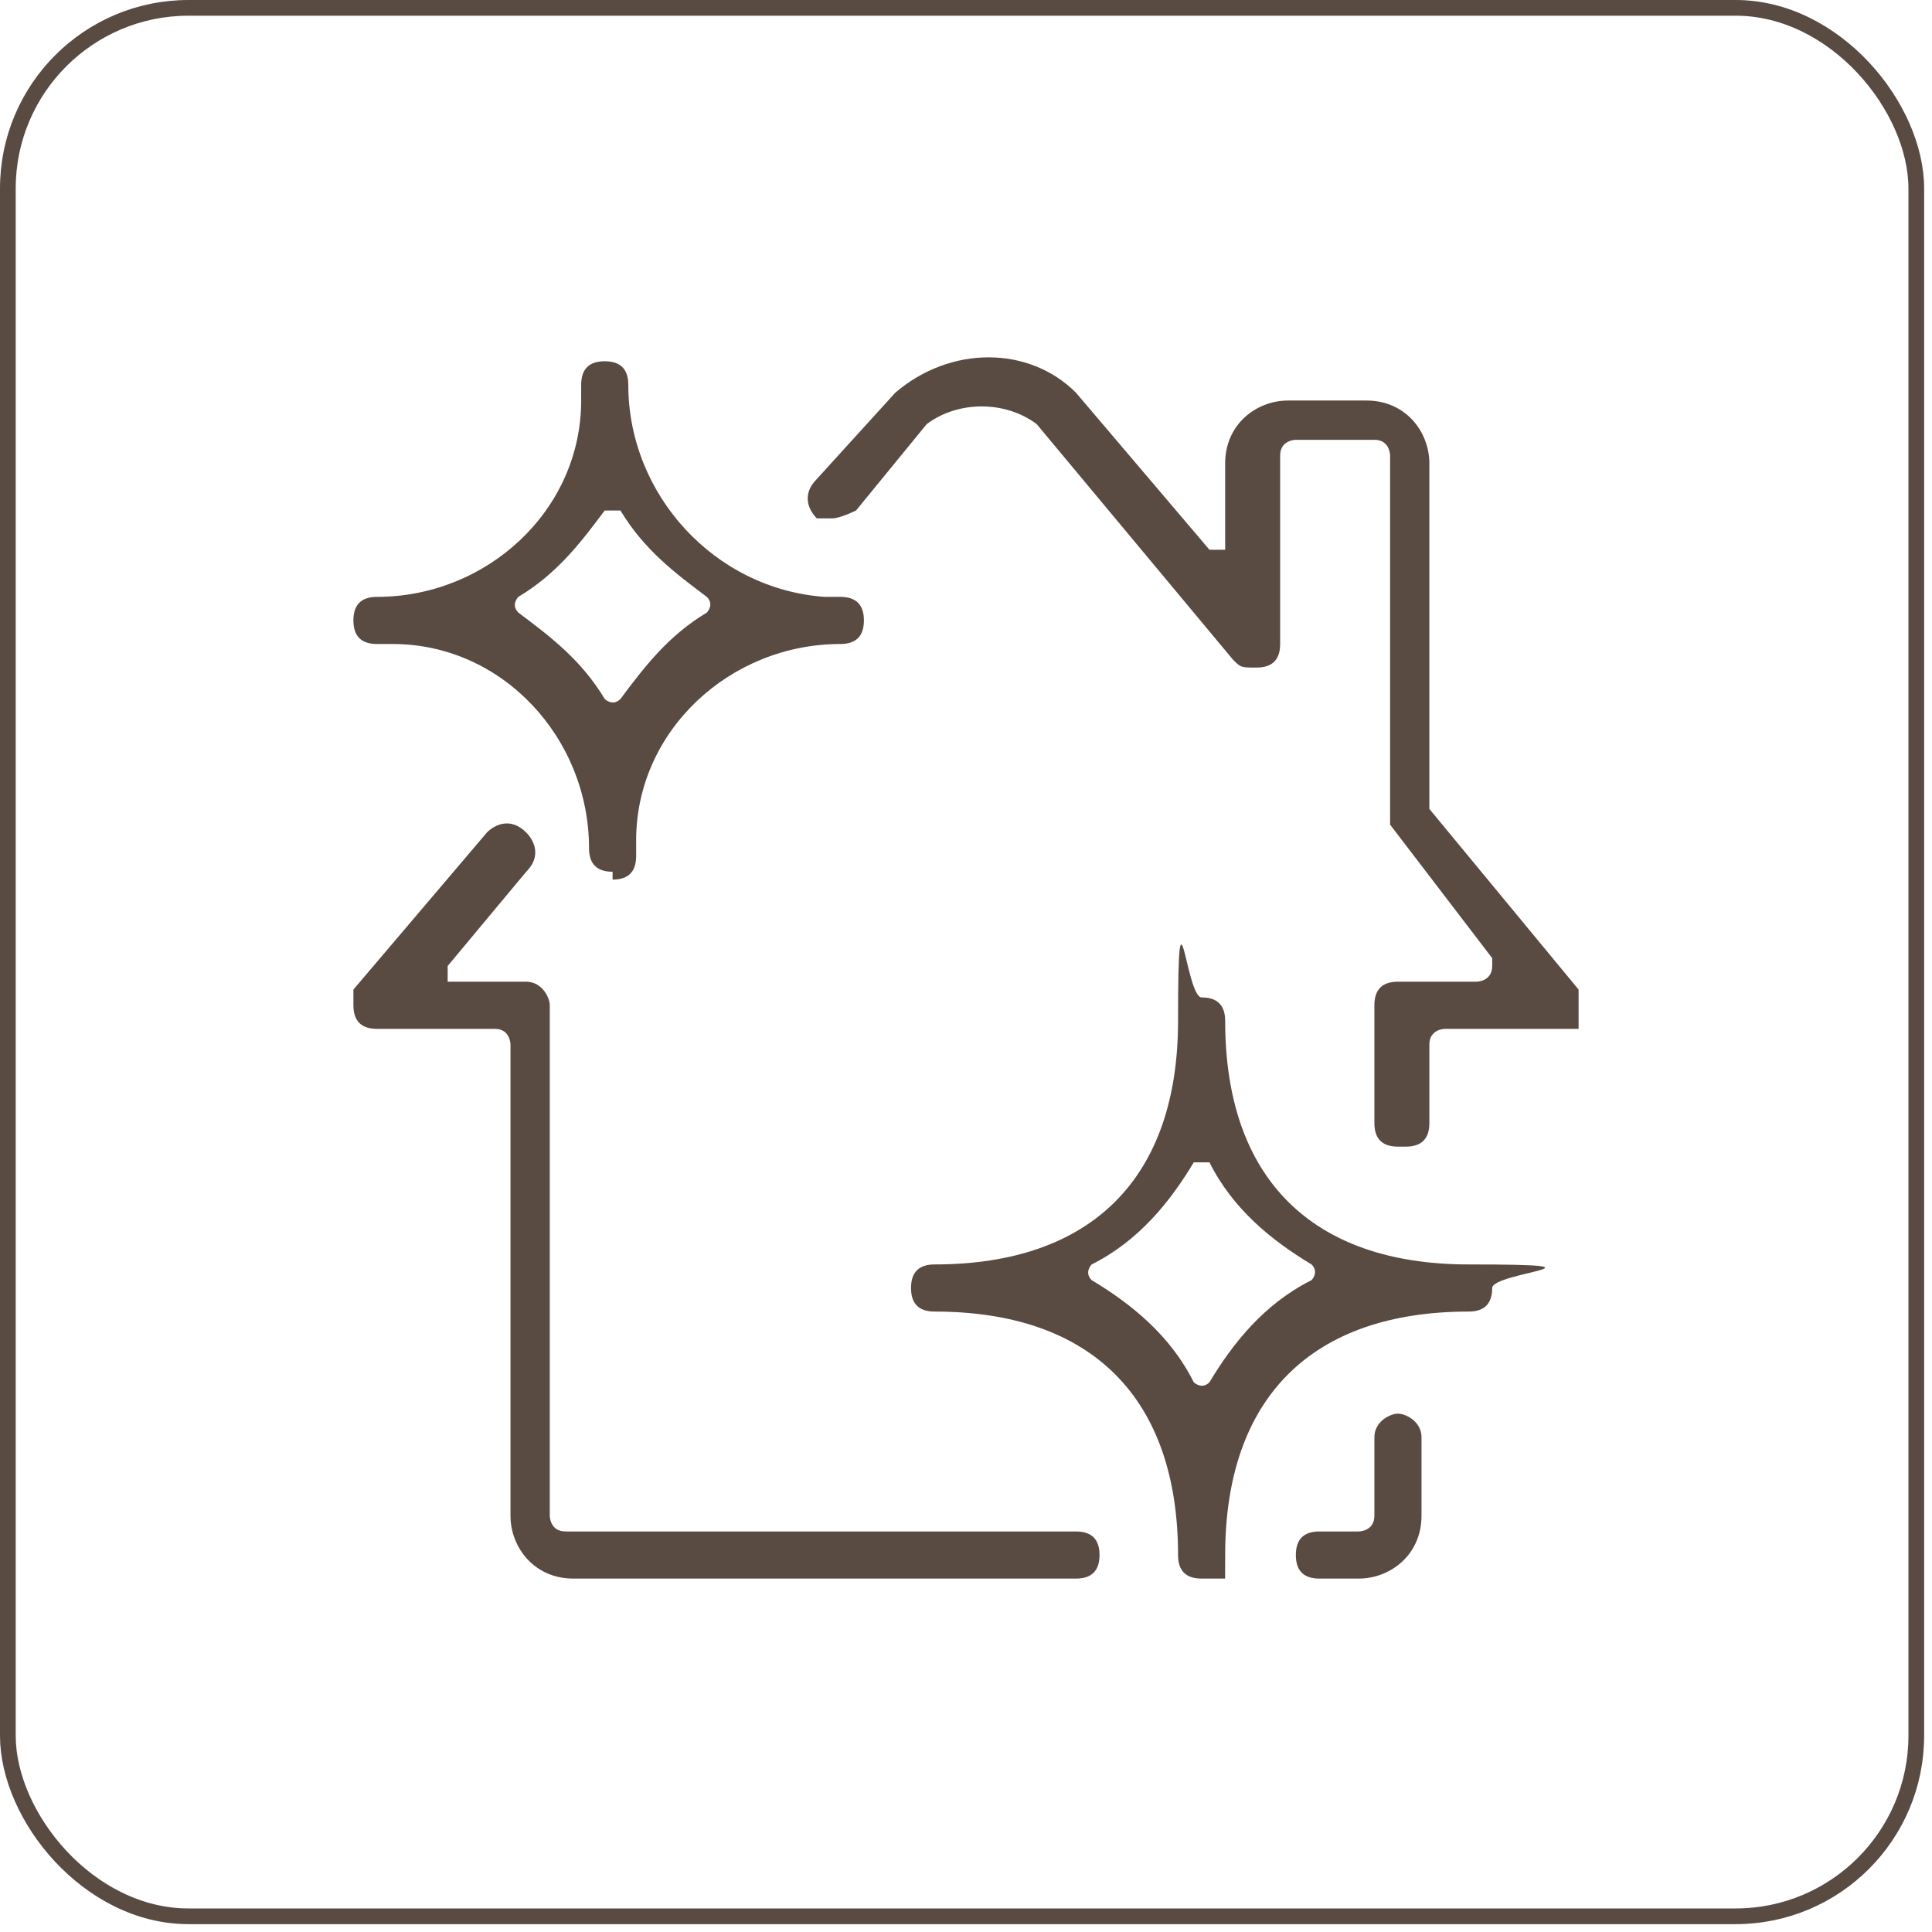
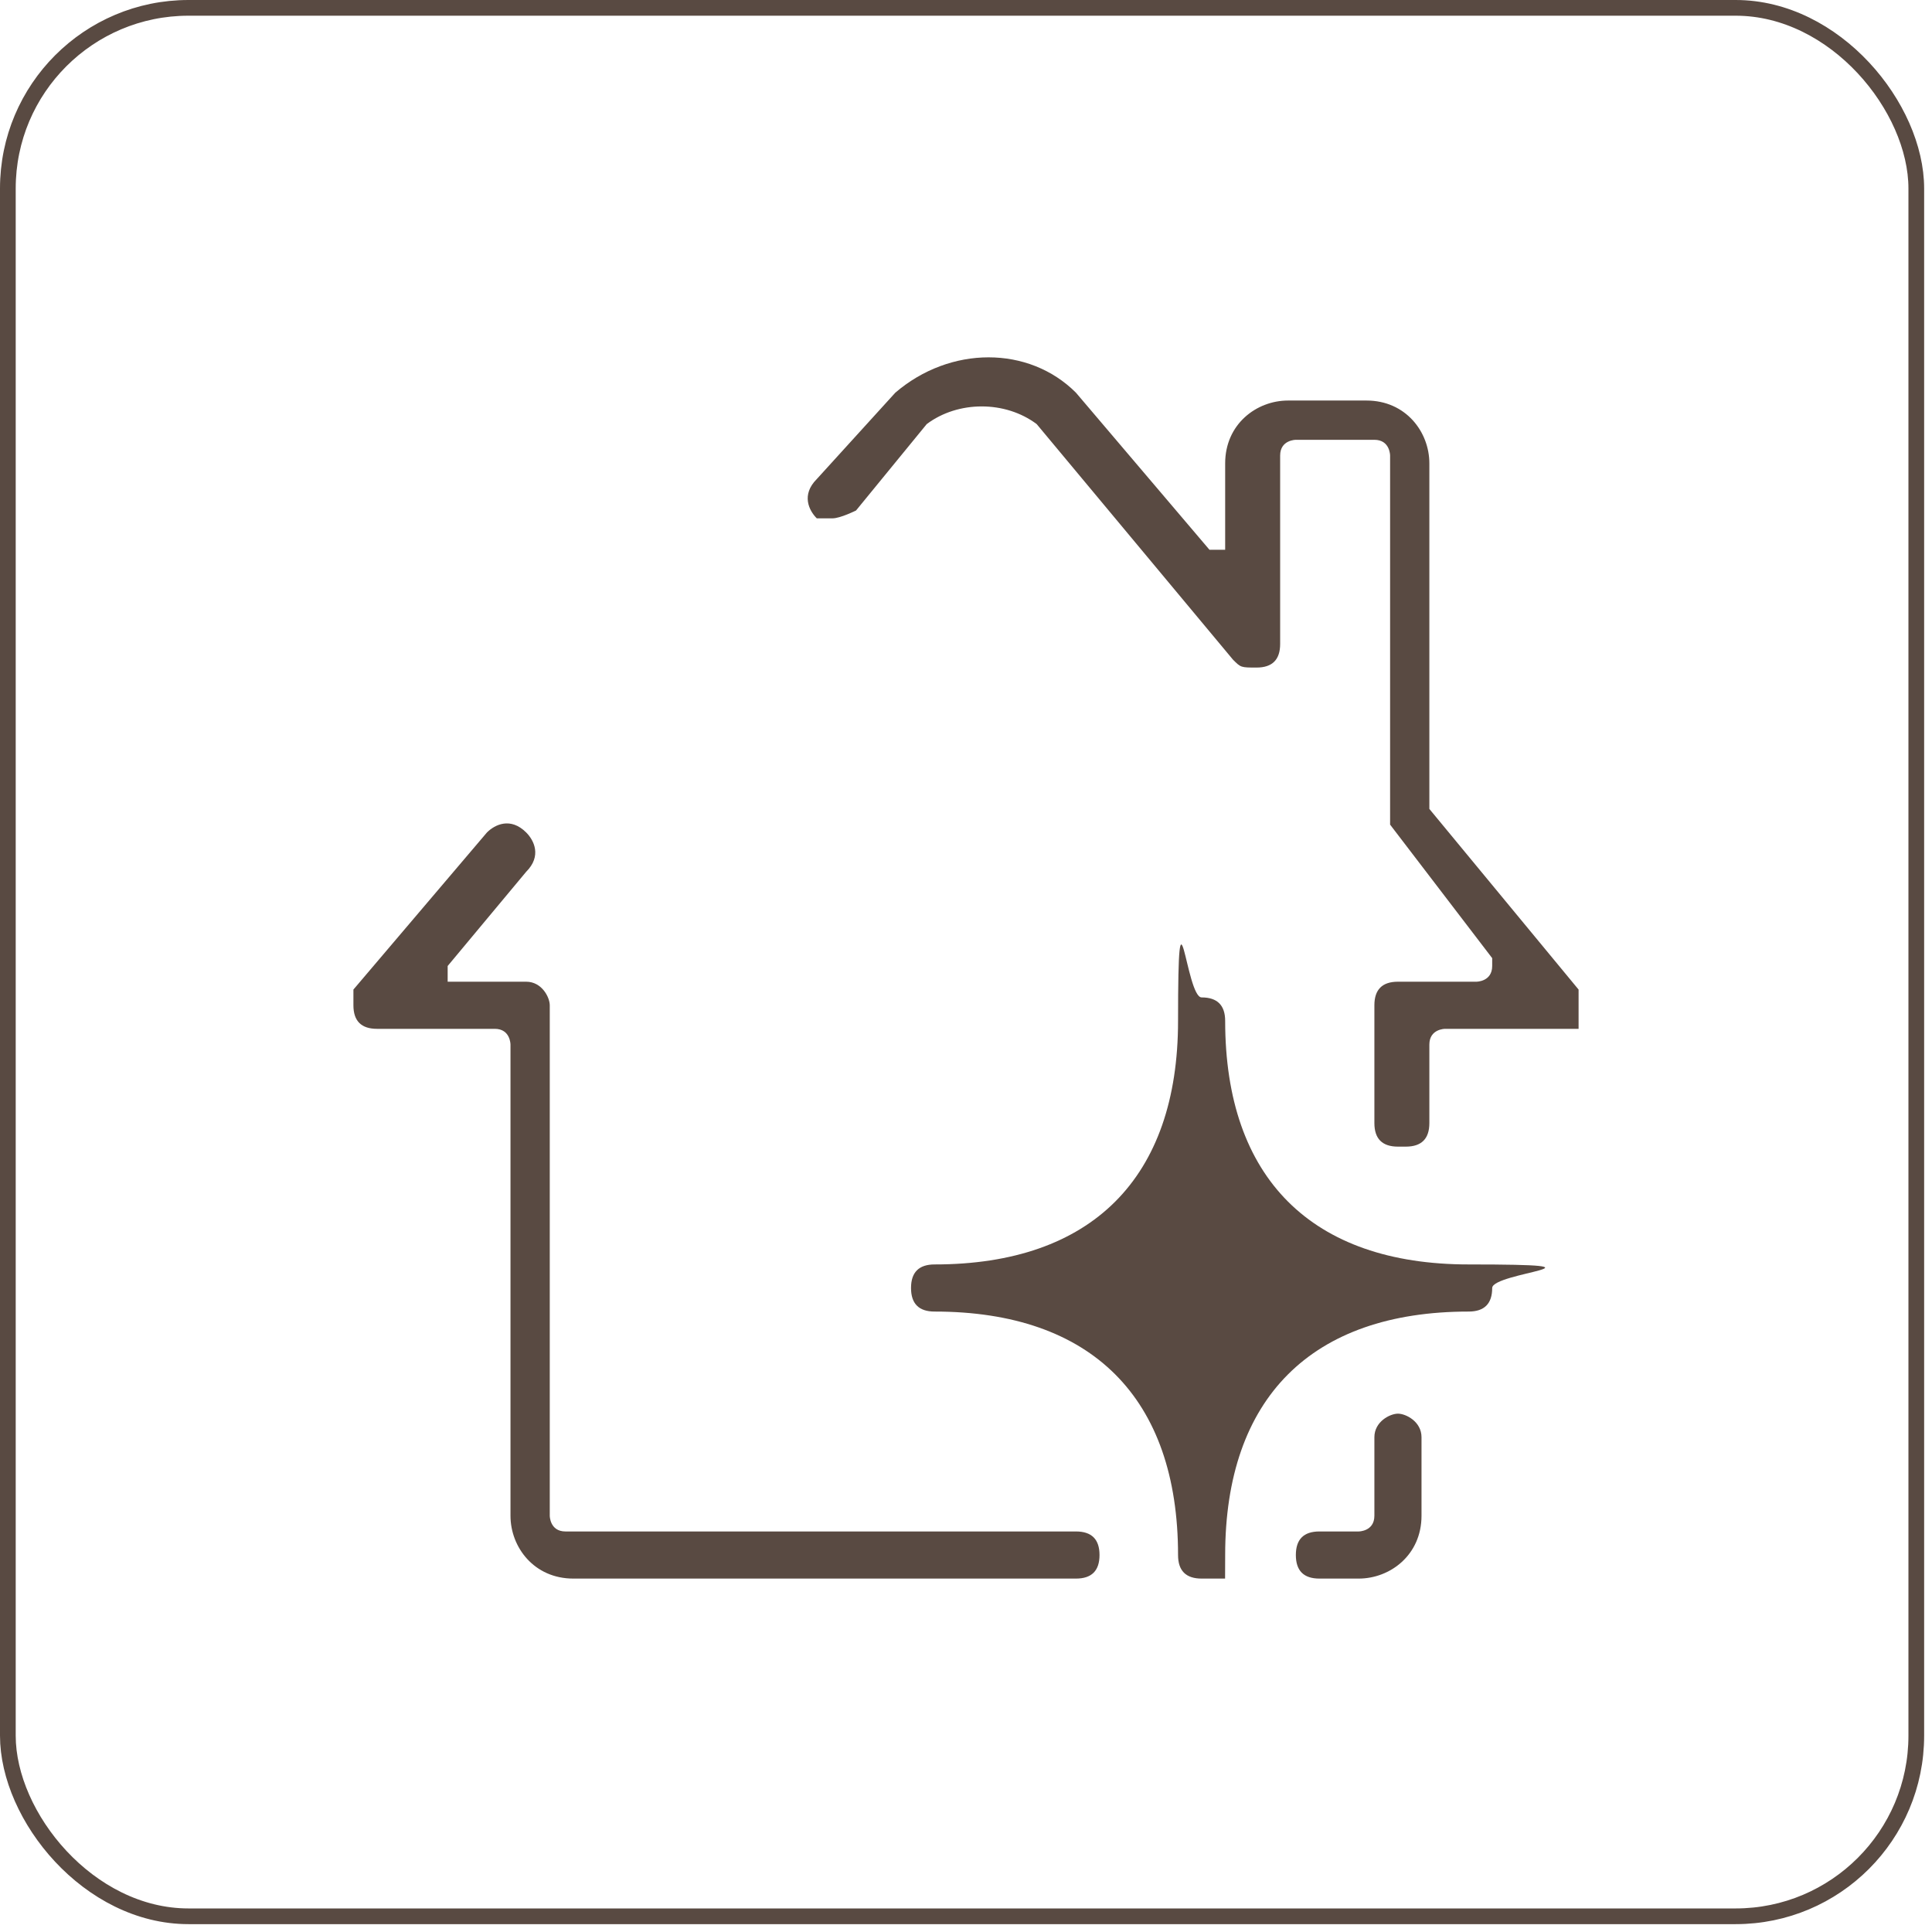
<svg xmlns="http://www.w3.org/2000/svg" id="Layer_1" version="1.1" viewBox="0 0 24.6 24.6">
  <defs>
    <style> .st0 { stroke: #594a42; stroke-miterlimit: 10; stroke-width: .2px; } .st0, .st1 { fill: none; } .st2 { fill: #594a42; } .st3 { clip-path: url(#clippath); } </style>
    <clipPath id="clippath">
      <rect class="st1" x="4.5" y="4.5" width="15.6" height="15.6" />
    </clipPath>
  </defs>
  <g class="st3">
    <path class="st2" d="M17.8,14.6c-.2,0-.3-.1-.3-.3v-1.5c0-.2.1-.3.3-.3h1c0,0,.2,0,.2-.2s0,0,0-.1l-1.3-1.7c0,0,0-.1,0-.2v-4.5c0,0,0-.2-.2-.2h-1c0,0-.2,0-.2.2v2.4c0,.2-.1.3-.3.3s-.2,0-.3-.1l-2.5-3s0,0,0,0c-.4-.3-1-.3-1.4,0,0,0,0,0,0,0l-.9,1.1c0,0-.2.1-.3.1s-.2,0-.2,0c-.1-.1-.2-.3,0-.5l1-1.1s0,0,0,0c.7-.6,1.7-.6,2.3,0,0,0,0,0,0,0l1.7,2c0,0,.2,0,.2,0,0,0,0,0,0-.1v-1c0-.5.4-.8.8-.8h1c.5,0,.8.4.8.8v4.3s0,0,0,.1l1.9,2.3c.1.1,0,.4,0,.5,0,0-.1,0-.2,0h-1.5c0,0-.2,0-.2.2v1c0,.2-.1.3-.3.3" />
    <path class="st2" d="M7.3,20.1c-.5,0-.8-.4-.8-.8v-6c0,0,0-.2-.2-.2h-1.5c-.2,0-.3-.1-.3-.3s0-.2,0-.2l1.7-2c.1-.1.3-.2.5,0,.1.1.2.3,0,.5h0s-1,1.2-1,1.2c0,0,0,.2,0,.2,0,0,0,0,.1,0h.9c.2,0,.3.2.3.3v6.5c0,0,0,.2.2.2h6.5c.2,0,.3.1.3.3,0,.2-.1.3-.3.3h-6.5Z" />
    <path class="st2" d="M16.8,20.1c-.2,0-.3-.1-.3-.3,0-.2.1-.3.3-.3h.5c0,0,.2,0,.2-.2v-1c0-.2.2-.3.3-.3s.3.1.3.3v1c0,.5-.4.8-.8.8h-.5Z" />
-     <path class="st2" d="M15.3,14.8c0,0-.1,0-.1,0-.3.5-.7,1-1.3,1.3,0,0-.1.1,0,.2,0,0,0,0,0,0,.5.3,1,.7,1.3,1.3,0,0,.1.1.2,0,0,0,0,0,0,0,.3-.5.7-1,1.3-1.3,0,0,.1-.1,0-.2,0,0,0,0,0,0-.5-.3-1-.7-1.3-1.3,0,0,0,0-.1,0M15.3,20.1c-.2,0-.3-.1-.3-.3,0-2-1.1-3.1-3.1-3.1-.2,0-.3-.1-.3-.3s.1-.3.3-.3c2,0,3.1-1.1,3.1-3.1s.1-.3.3-.3c.2,0,.3.1.3.3,0,2,1.1,3.1,3.1,3.1s.3.1.3.3-.1.3-.3.3c-2,0-3.1,1.1-3.1,3.1s-.1.3-.3.3" />
-     <path class="st2" d="M7.8,6.5c0,0-.1,0-.1,0-.3.4-.6.8-1.1,1.1,0,0-.1.1,0,.2,0,0,0,0,0,0,.4.3.8.6,1.1,1.1,0,0,.1.1.2,0,0,0,0,0,0,0,.3-.4.6-.8,1.1-1.1,0,0,.1-.1,0-.2,0,0,0,0,0,0-.4-.3-.8-.6-1.1-1.1,0,0,0,0-.1,0h0ZM7.8,11.1c-.2,0-.3-.1-.3-.3,0-1.4-1.1-2.6-2.5-2.6,0,0-.1,0-.2,0-.2,0-.3-.1-.3-.3s.1-.3.3-.3c1.4,0,2.6-1.1,2.6-2.5,0,0,0-.1,0-.2,0-.2.1-.3.3-.3.2,0,.3.1.3.3h0c0,1.4,1.1,2.6,2.5,2.7,0,0,.1,0,.2,0,.2,0,.3.1.3.3s-.1.3-.3.3c-1.4,0-2.6,1.1-2.6,2.5,0,0,0,.1,0,.2,0,.2-.1.3-.3.3Z" />
+     <path class="st2" d="M15.3,14.8M15.3,20.1c-.2,0-.3-.1-.3-.3,0-2-1.1-3.1-3.1-3.1-.2,0-.3-.1-.3-.3s.1-.3.3-.3c2,0,3.1-1.1,3.1-3.1s.1-.3.3-.3c.2,0,.3.1.3.3,0,2,1.1,3.1,3.1,3.1s.3.1.3.3-.1.3-.3.3c-2,0-3.1,1.1-3.1,3.1s-.1.3-.3.3" />
  </g>
  <rect class="st0" x=".1" y=".1" width="24.3" height="24.3" rx="2.3" ry="2.3" />
</svg>